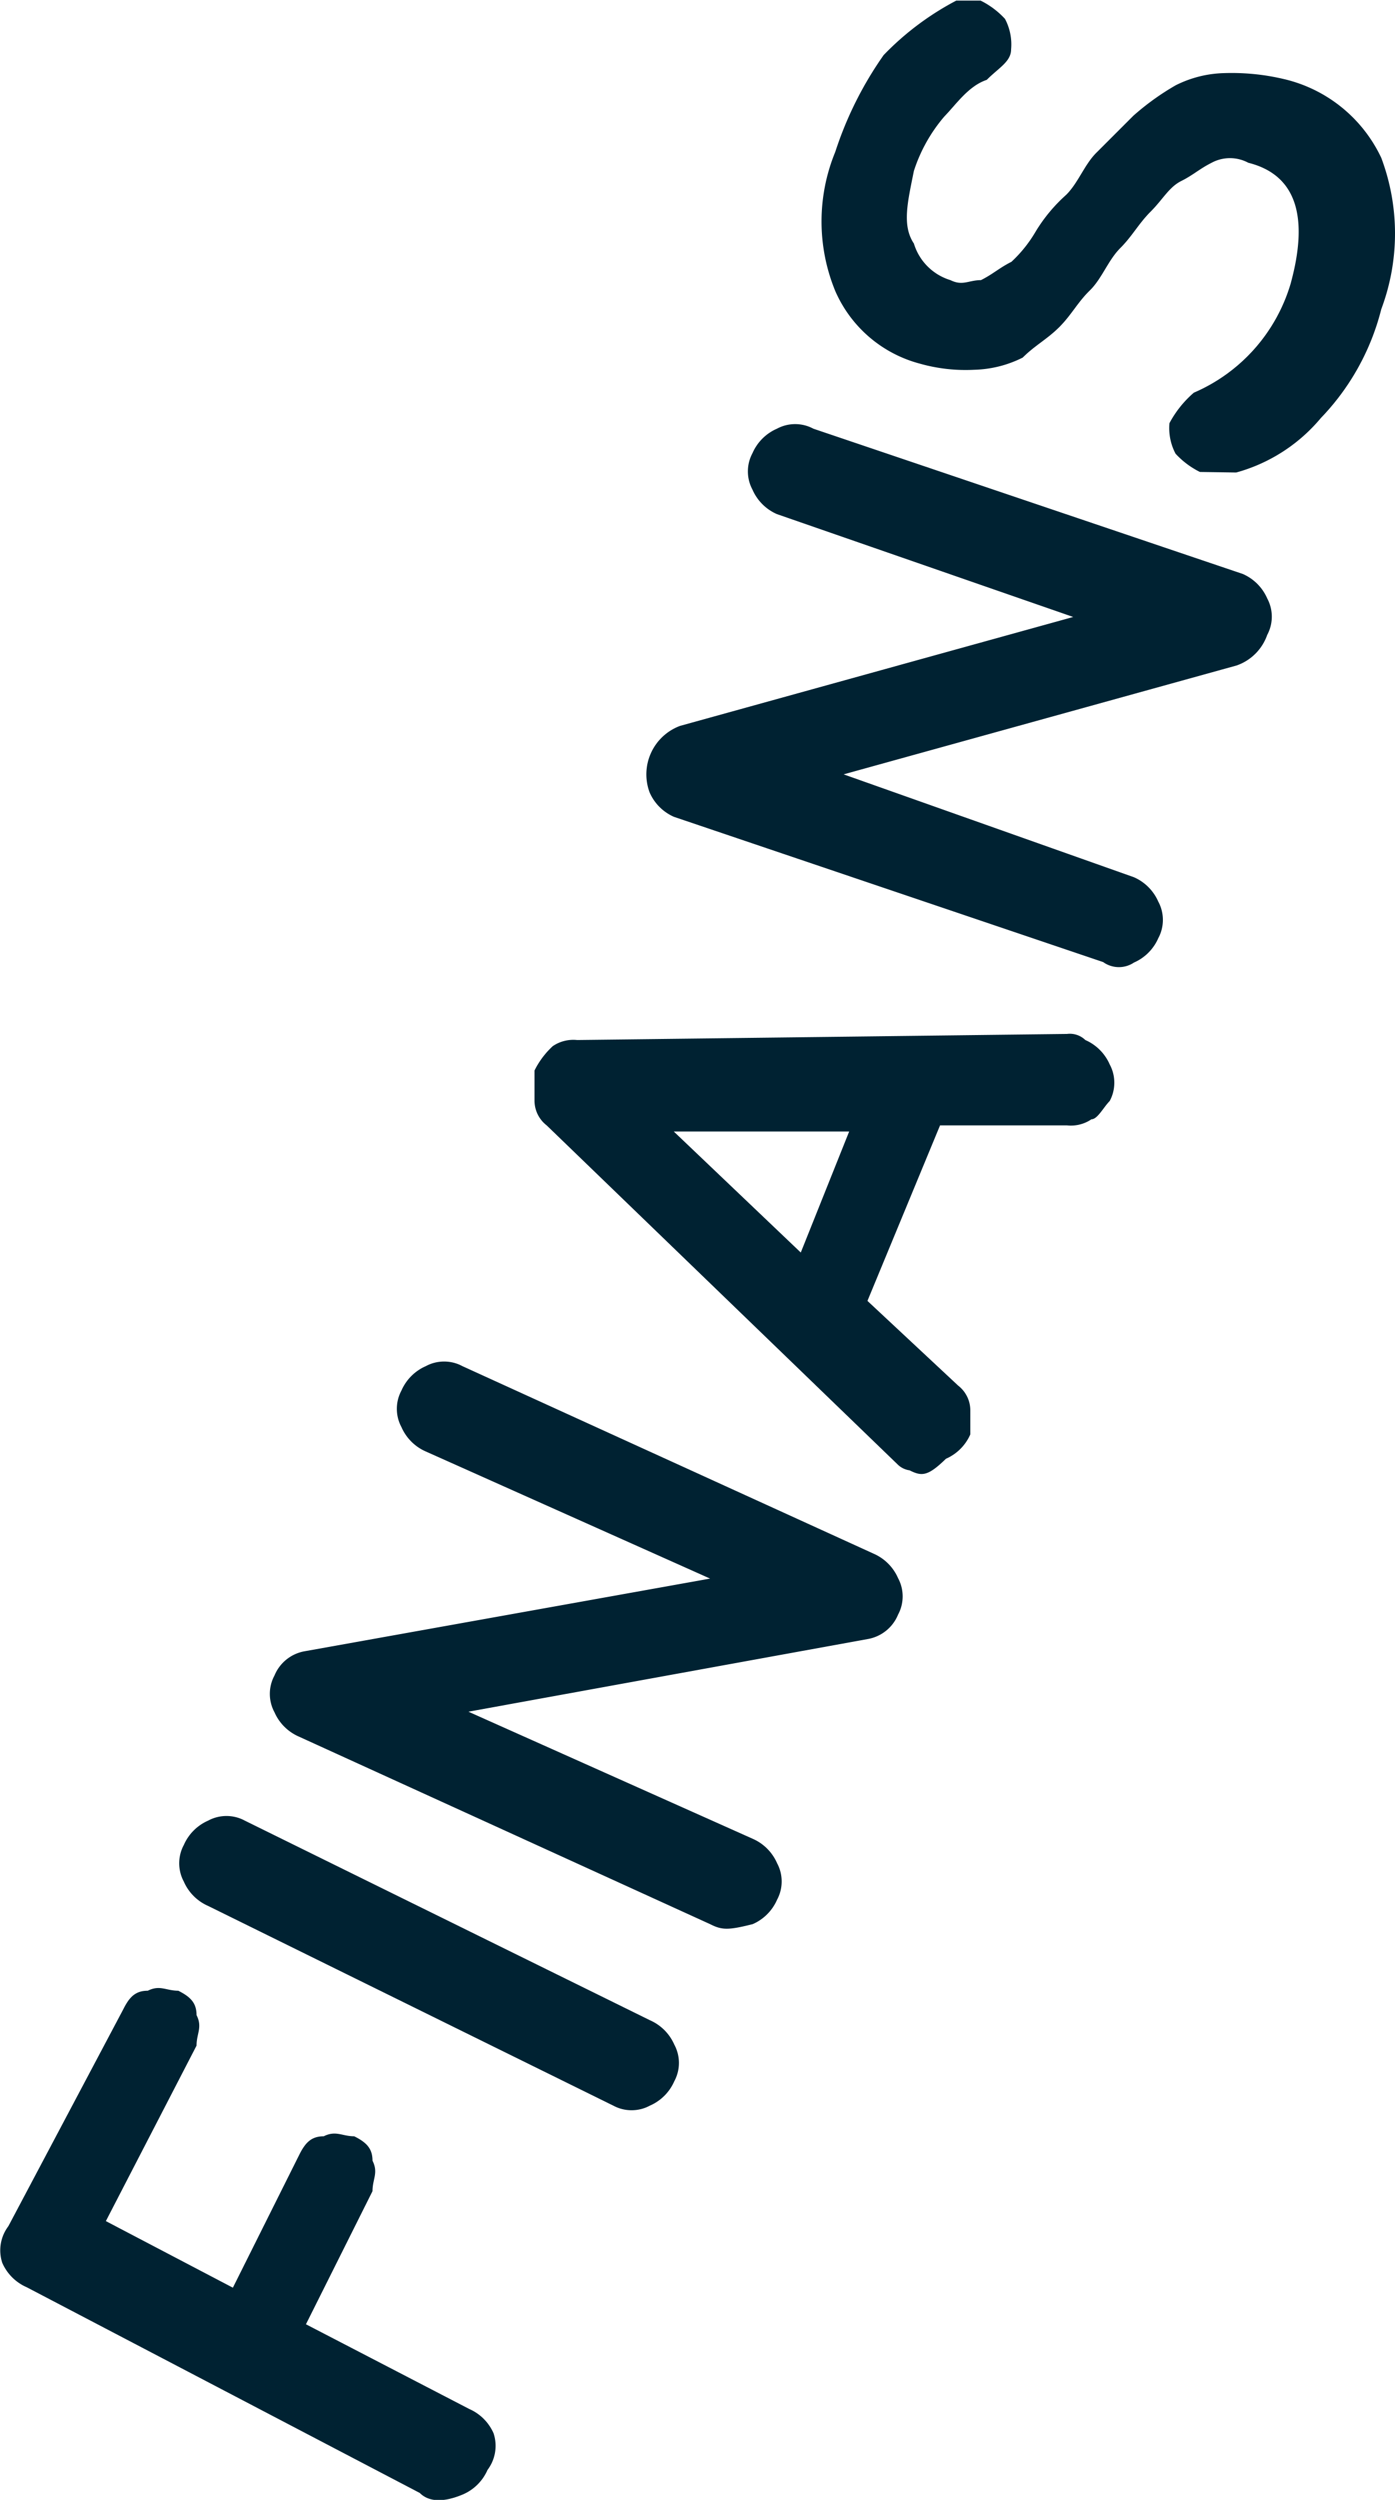
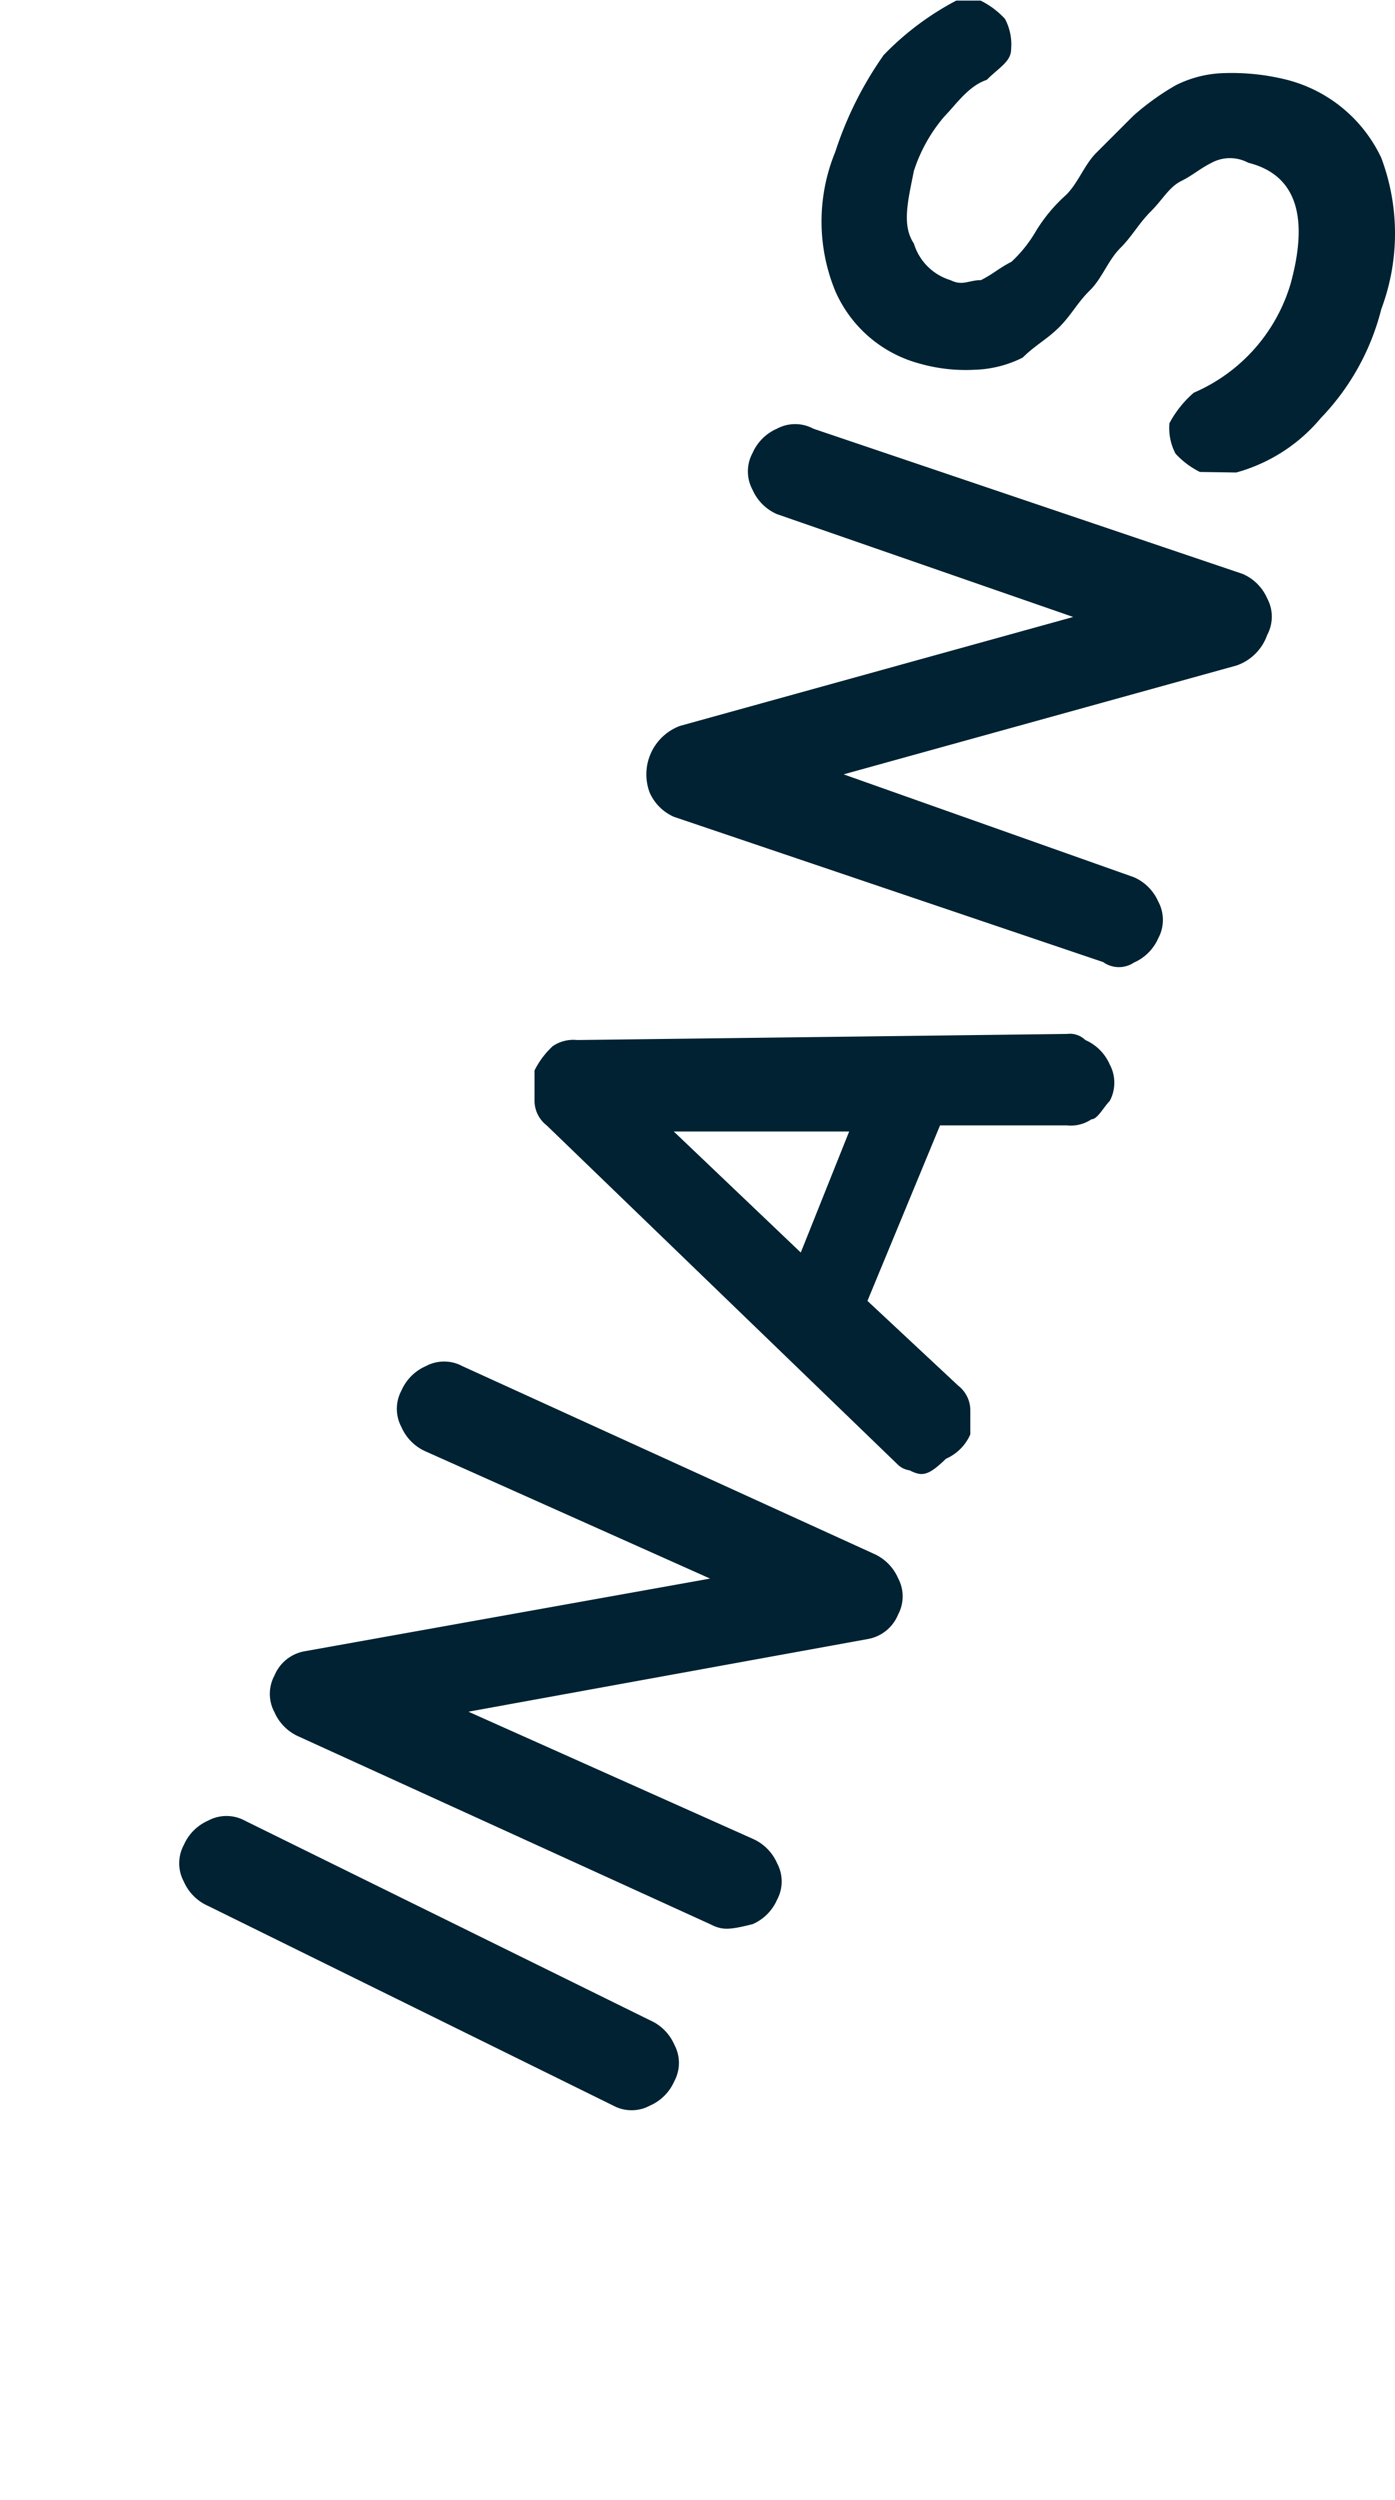
<svg xmlns="http://www.w3.org/2000/svg" id="Finans" width="22.889" height="40.997" viewBox="0 0 22.889 40.997">
-   <path id="Path_8181" data-name="Path 8181" d="M378.746,301.936l-6.45-3.374a.774.774,0,0,1-.4-.4.656.656,0,0,1,.1-.6L373.884,294c.1-.2.2-.3.4-.3.2-.1.3,0,.5,0,.2.1.3.2.3.4.1.2,0,.3,0,.5l-1.488,2.878,2.084,1.092,1.091-2.183c.1-.2.2-.3.4-.3.2-.1.3,0,.5,0,.2.1.3.2.3.4.1.2,0,.3,0,.5l-1.092,2.183,2.679,1.389a.775.775,0,0,1,.4.4.656.656,0,0,1-.1.6.775.775,0,0,1-.4.4C379.044,302.134,378.846,302.035,378.746,301.936Z" transform="translate(-371.859 -261.053)" fill="#002232" />
  <path id="Path_8182" data-name="Path 8182" d="M381.945,295.563l-6.648-3.275a.775.775,0,0,1-.4-.4.633.633,0,0,1,0-.6.775.775,0,0,1,.4-.4.632.632,0,0,1,.6,0l6.648,3.274a.775.775,0,0,1,.4.4.632.632,0,0,1,0,.6.775.775,0,0,1-.4.4A.633.633,0,0,1,381.945,295.563Z" transform="translate(-371.881 -261.031)" fill="#002232" />
  <path id="Path_8183" data-name="Path 8183" d="M383.544,292.528l-6.748-3.076a.775.775,0,0,1-.4-.4.633.633,0,0,1,0-.6.659.659,0,0,1,.5-.4l6.648-1.191-4.664-2.084a.775.775,0,0,1-.4-.4.633.633,0,0,1,0-.6.775.775,0,0,1,.4-.4.633.633,0,0,1,.6,0l6.748,3.076a.775.775,0,0,1,.4.4.632.632,0,0,1,0,.6.659.659,0,0,1-.5.4l-6.549,1.191,4.664,2.084a.775.775,0,0,1,.4.4.633.633,0,0,1,0,.6.775.775,0,0,1-.4.4C383.842,292.628,383.742,292.628,383.544,292.528Z" transform="translate(-371.893 -260.973)" fill="#002232" />
  <path id="Path_8184" data-name="Path 8184" d="M386.852,285.044a.347.347,0,0,1-.2-.1l-5.755-5.557a.515.515,0,0,1-.2-.4v-.5a1.369,1.369,0,0,1,.3-.4.6.6,0,0,1,.4-.1l8.038-.1a.365.365,0,0,1,.3.1.775.775,0,0,1,.4.4.633.633,0,0,1,0,.6c-.1.1-.2.3-.3.3a.6.6,0,0,1-.4.1h-2.084l-1.191,2.878,1.488,1.389a.515.515,0,0,1,.2.4v.4a.775.775,0,0,1-.4.4C387.15,285.144,387.051,285.144,386.852,285.044Zm-1.786-3.572.794-1.985h-2.878Z" transform="translate(-371.927 -260.931)" fill="#002232" />
  <path id="Path_8185" data-name="Path 8185" d="M390.042,276.632,383,274.25a.775.775,0,0,1-.4-.4.848.848,0,0,1,.5-1.092l6.45-1.786-4.862-1.687a.775.775,0,0,1-.4-.4.632.632,0,0,1,0-.6.774.774,0,0,1,.4-.4.632.632,0,0,1,.6,0l7.045,2.382a.775.775,0,0,1,.4.4.633.633,0,0,1,0,.6.815.815,0,0,1-.5.5l-6.45,1.786,4.763,1.687a.775.775,0,0,1,.4.4.633.633,0,0,1,0,.6.775.775,0,0,1-.4.4A.443.443,0,0,1,390.042,276.632Z" transform="translate(-371.941 -260.854)" fill="#002232" />
  <path id="Path_8186" data-name="Path 8186" d="M391.652,268.54a1.37,1.37,0,0,1-.4-.3.9.9,0,0,1-.1-.5,1.742,1.742,0,0,1,.4-.5,2.817,2.817,0,0,0,1.588-1.786c.3-1.092.1-1.786-.695-1.985a.633.633,0,0,0-.6,0c-.2.1-.3.2-.5.3s-.3.3-.5.5-.3.4-.5.6-.3.5-.5.695-.3.4-.5.6-.4.3-.6.5a1.869,1.869,0,0,1-.794.2,2.748,2.748,0,0,1-.893-.1,2.1,2.1,0,0,1-1.389-1.191,3,3,0,0,1,0-2.282,5.934,5.934,0,0,1,.794-1.588,4.663,4.663,0,0,1,1.191-.893h.4a1.371,1.371,0,0,1,.4.3.894.894,0,0,1,.1.5c0,.2-.2.3-.4.5-.3.1-.5.4-.695.6a2.6,2.6,0,0,0-.5.893c-.1.5-.2.893,0,1.191a.9.9,0,0,0,.6.6c.2.1.3,0,.5,0,.2-.1.3-.2.5-.3a2.164,2.164,0,0,0,.4-.5,2.633,2.633,0,0,1,.5-.6c.2-.2.3-.5.5-.695l.6-.6a4.2,4.2,0,0,1,.695-.5,1.87,1.87,0,0,1,.794-.2,3.722,3.722,0,0,1,.992.1,2.358,2.358,0,0,1,1.588,1.29,3.531,3.531,0,0,1,0,2.481,3.969,3.969,0,0,1-.992,1.786,2.761,2.761,0,0,1-1.389.893Z" transform="translate(-371.964 -260.8)" fill="#002232" />
</svg>